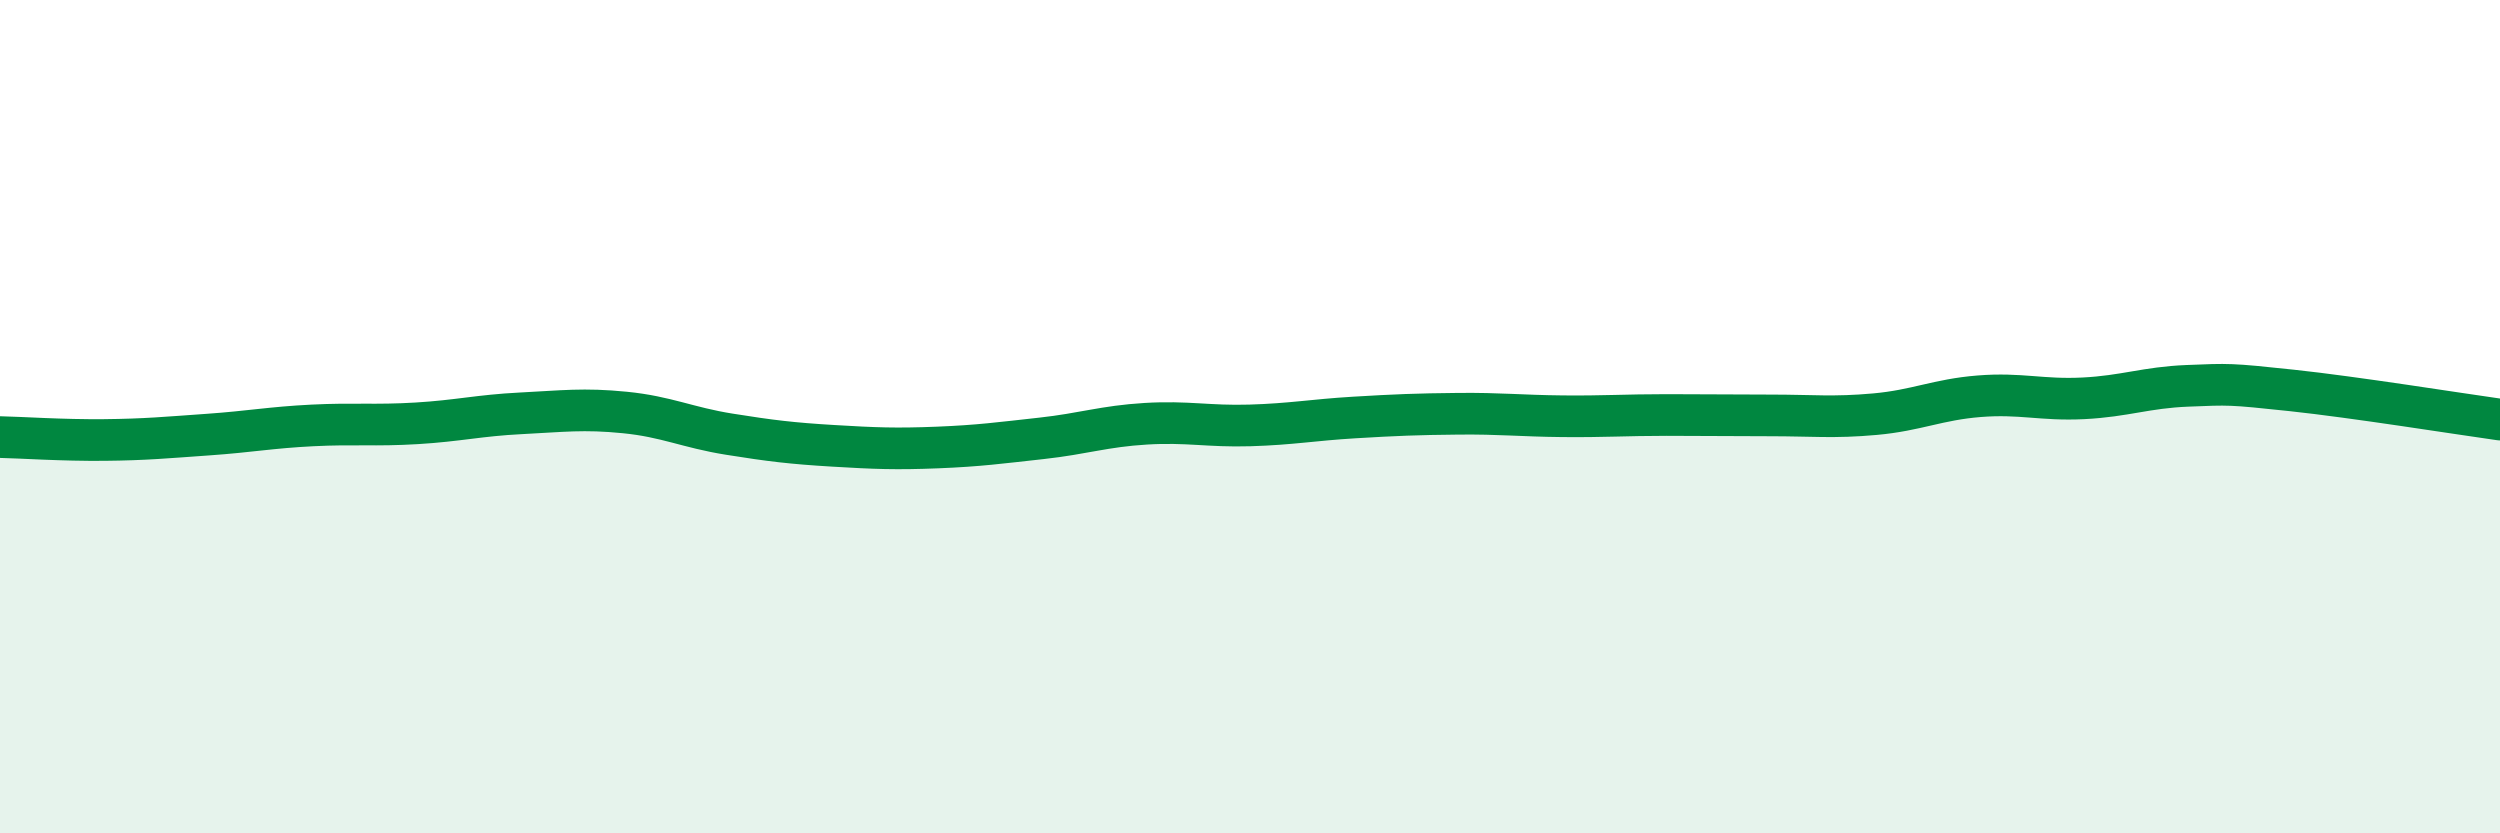
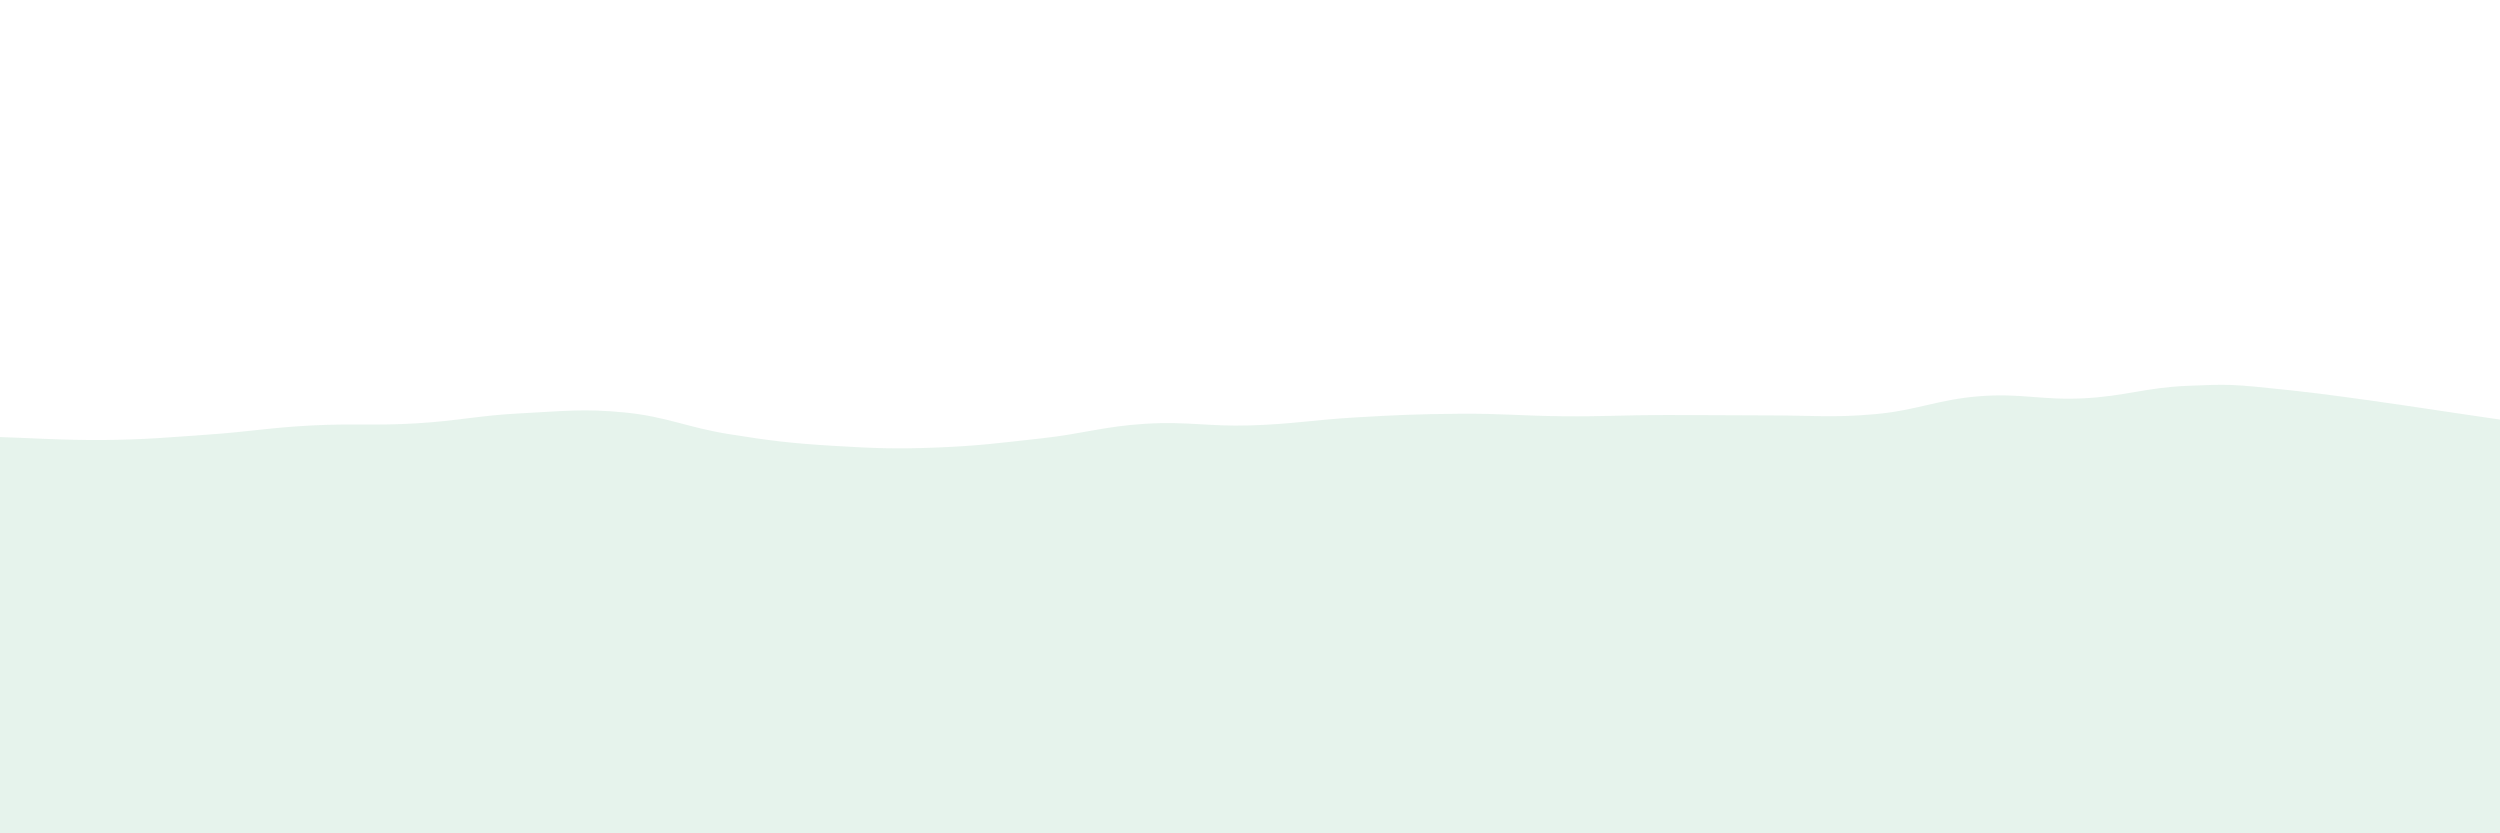
<svg xmlns="http://www.w3.org/2000/svg" width="60" height="20" viewBox="0 0 60 20">
  <path d="M 0,10.49 C 0.5,10.5 1.5,10.57 2.5,10.56 C 3.5,10.55 4,10.5 5,10.43 C 6,10.36 6.5,10.26 7.5,10.21 C 8.5,10.16 9,10.22 10,10.16 C 11,10.1 11.5,9.97 12.5,9.92 C 13.5,9.87 14,9.8 15,9.9 C 16,10 16.5,10.26 17.5,10.42 C 18.5,10.58 19,10.64 20,10.7 C 21,10.76 21.5,10.78 22.5,10.74 C 23.5,10.7 24,10.63 25,10.52 C 26,10.41 26.5,10.23 27.5,10.17 C 28.5,10.11 29,10.24 30,10.21 C 31,10.18 31.5,10.08 32.5,10.02 C 33.5,9.96 34,9.94 35,9.93 C 36,9.92 36.5,9.98 37.5,9.99 C 38.5,10 39,9.96 40,9.96 C 41,9.96 41.5,9.97 42.5,9.97 C 43.5,9.97 44,10.03 45,9.94 C 46,9.85 46.5,9.59 47.5,9.51 C 48.5,9.43 49,9.61 50,9.56 C 51,9.51 51.5,9.3 52.5,9.26 C 53.5,9.22 53.5,9.21 55,9.37 C 56.5,9.53 59,9.93 60,10.07L60 20L0 20Z" fill="#008740" opacity="0.1" stroke-linecap="round" stroke-linejoin="round" />
-   <path d="M 0,10.49 C 0.5,10.5 1.5,10.57 2.5,10.56 C 3.5,10.55 4,10.5 5,10.43 C 6,10.36 6.5,10.26 7.5,10.21 C 8.5,10.16 9,10.22 10,10.16 C 11,10.1 11.5,9.97 12.5,9.92 C 13.5,9.87 14,9.8 15,9.9 C 16,10 16.5,10.26 17.5,10.42 C 18.5,10.58 19,10.64 20,10.7 C 21,10.76 21.5,10.78 22.5,10.74 C 23.5,10.7 24,10.63 25,10.52 C 26,10.41 26.5,10.23 27.5,10.17 C 28.5,10.11 29,10.24 30,10.21 C 31,10.18 31.5,10.08 32.5,10.02 C 33.5,9.96 34,9.94 35,9.93 C 36,9.92 36.5,9.98 37.5,9.99 C 38.5,10 39,9.96 40,9.96 C 41,9.96 41.5,9.97 42.5,9.97 C 43.5,9.97 44,10.03 45,9.94 C 46,9.85 46.5,9.59 47.5,9.51 C 48.5,9.43 49,9.61 50,9.56 C 51,9.51 51.5,9.3 52.5,9.26 C 53.5,9.22 53.5,9.21 55,9.37 C 56.5,9.53 59,9.93 60,10.07" stroke="#008740" stroke-width="1" fill="none" stroke-linecap="round" stroke-linejoin="round" />
</svg>